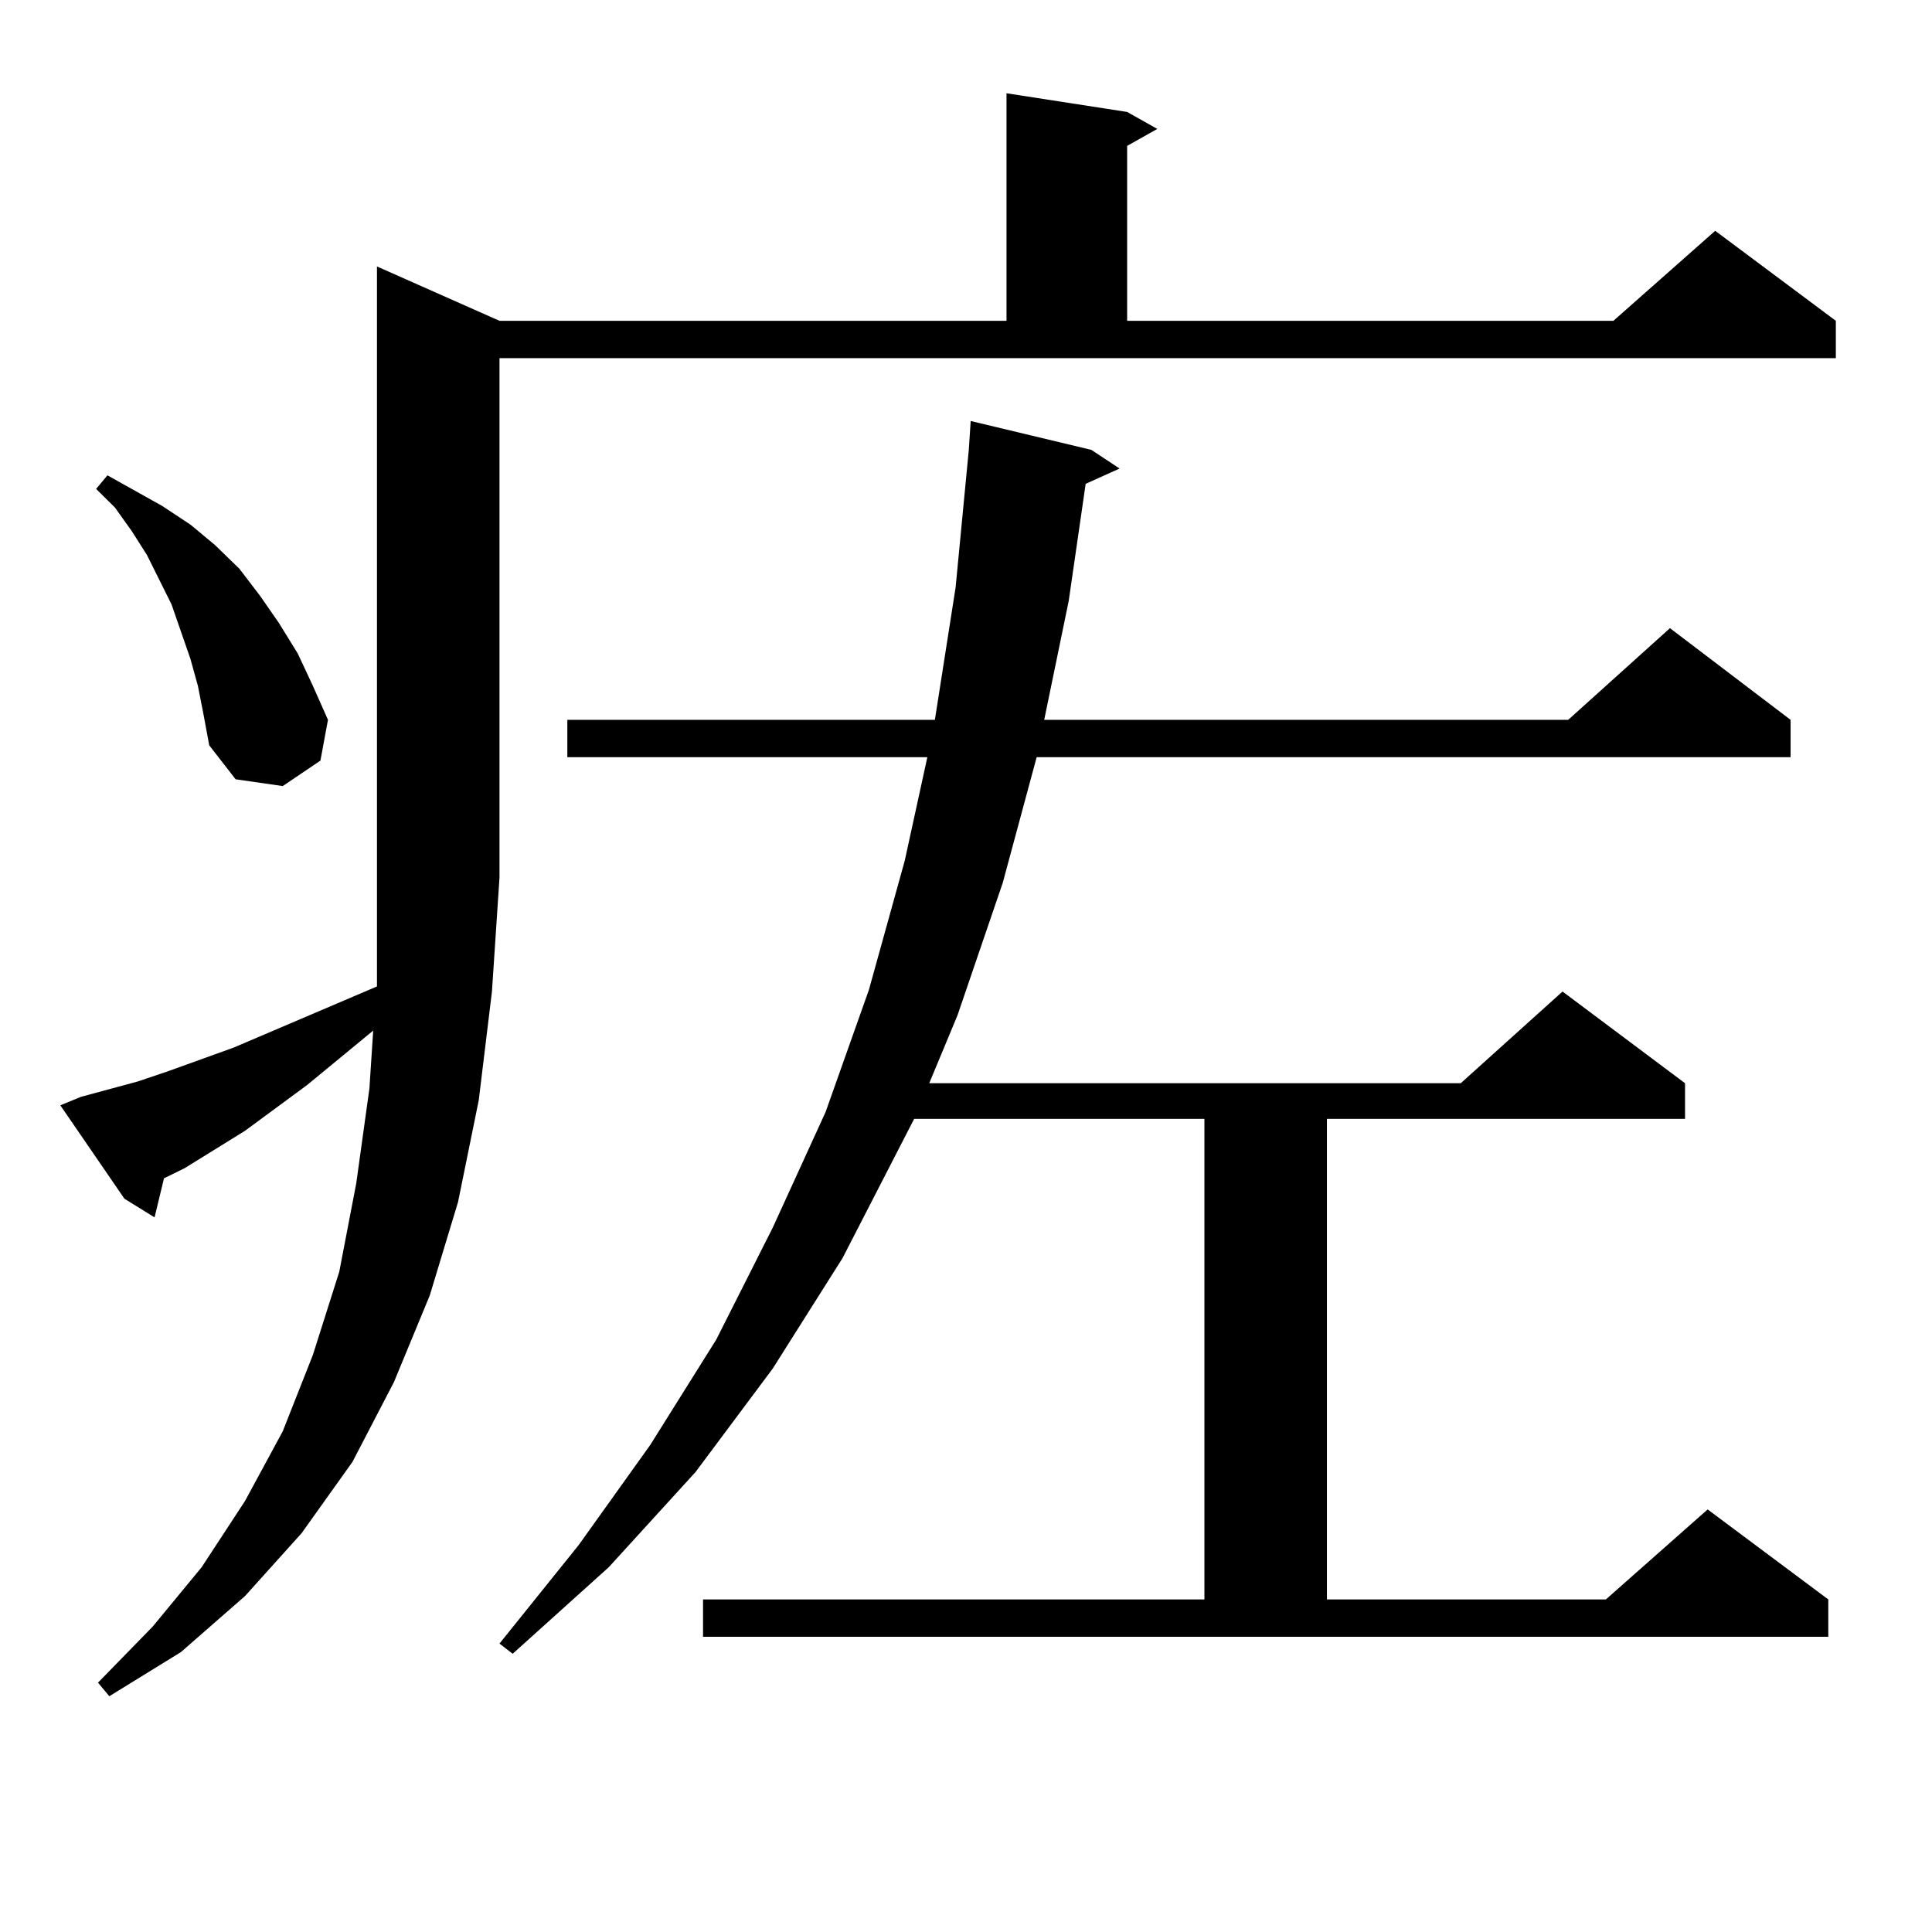
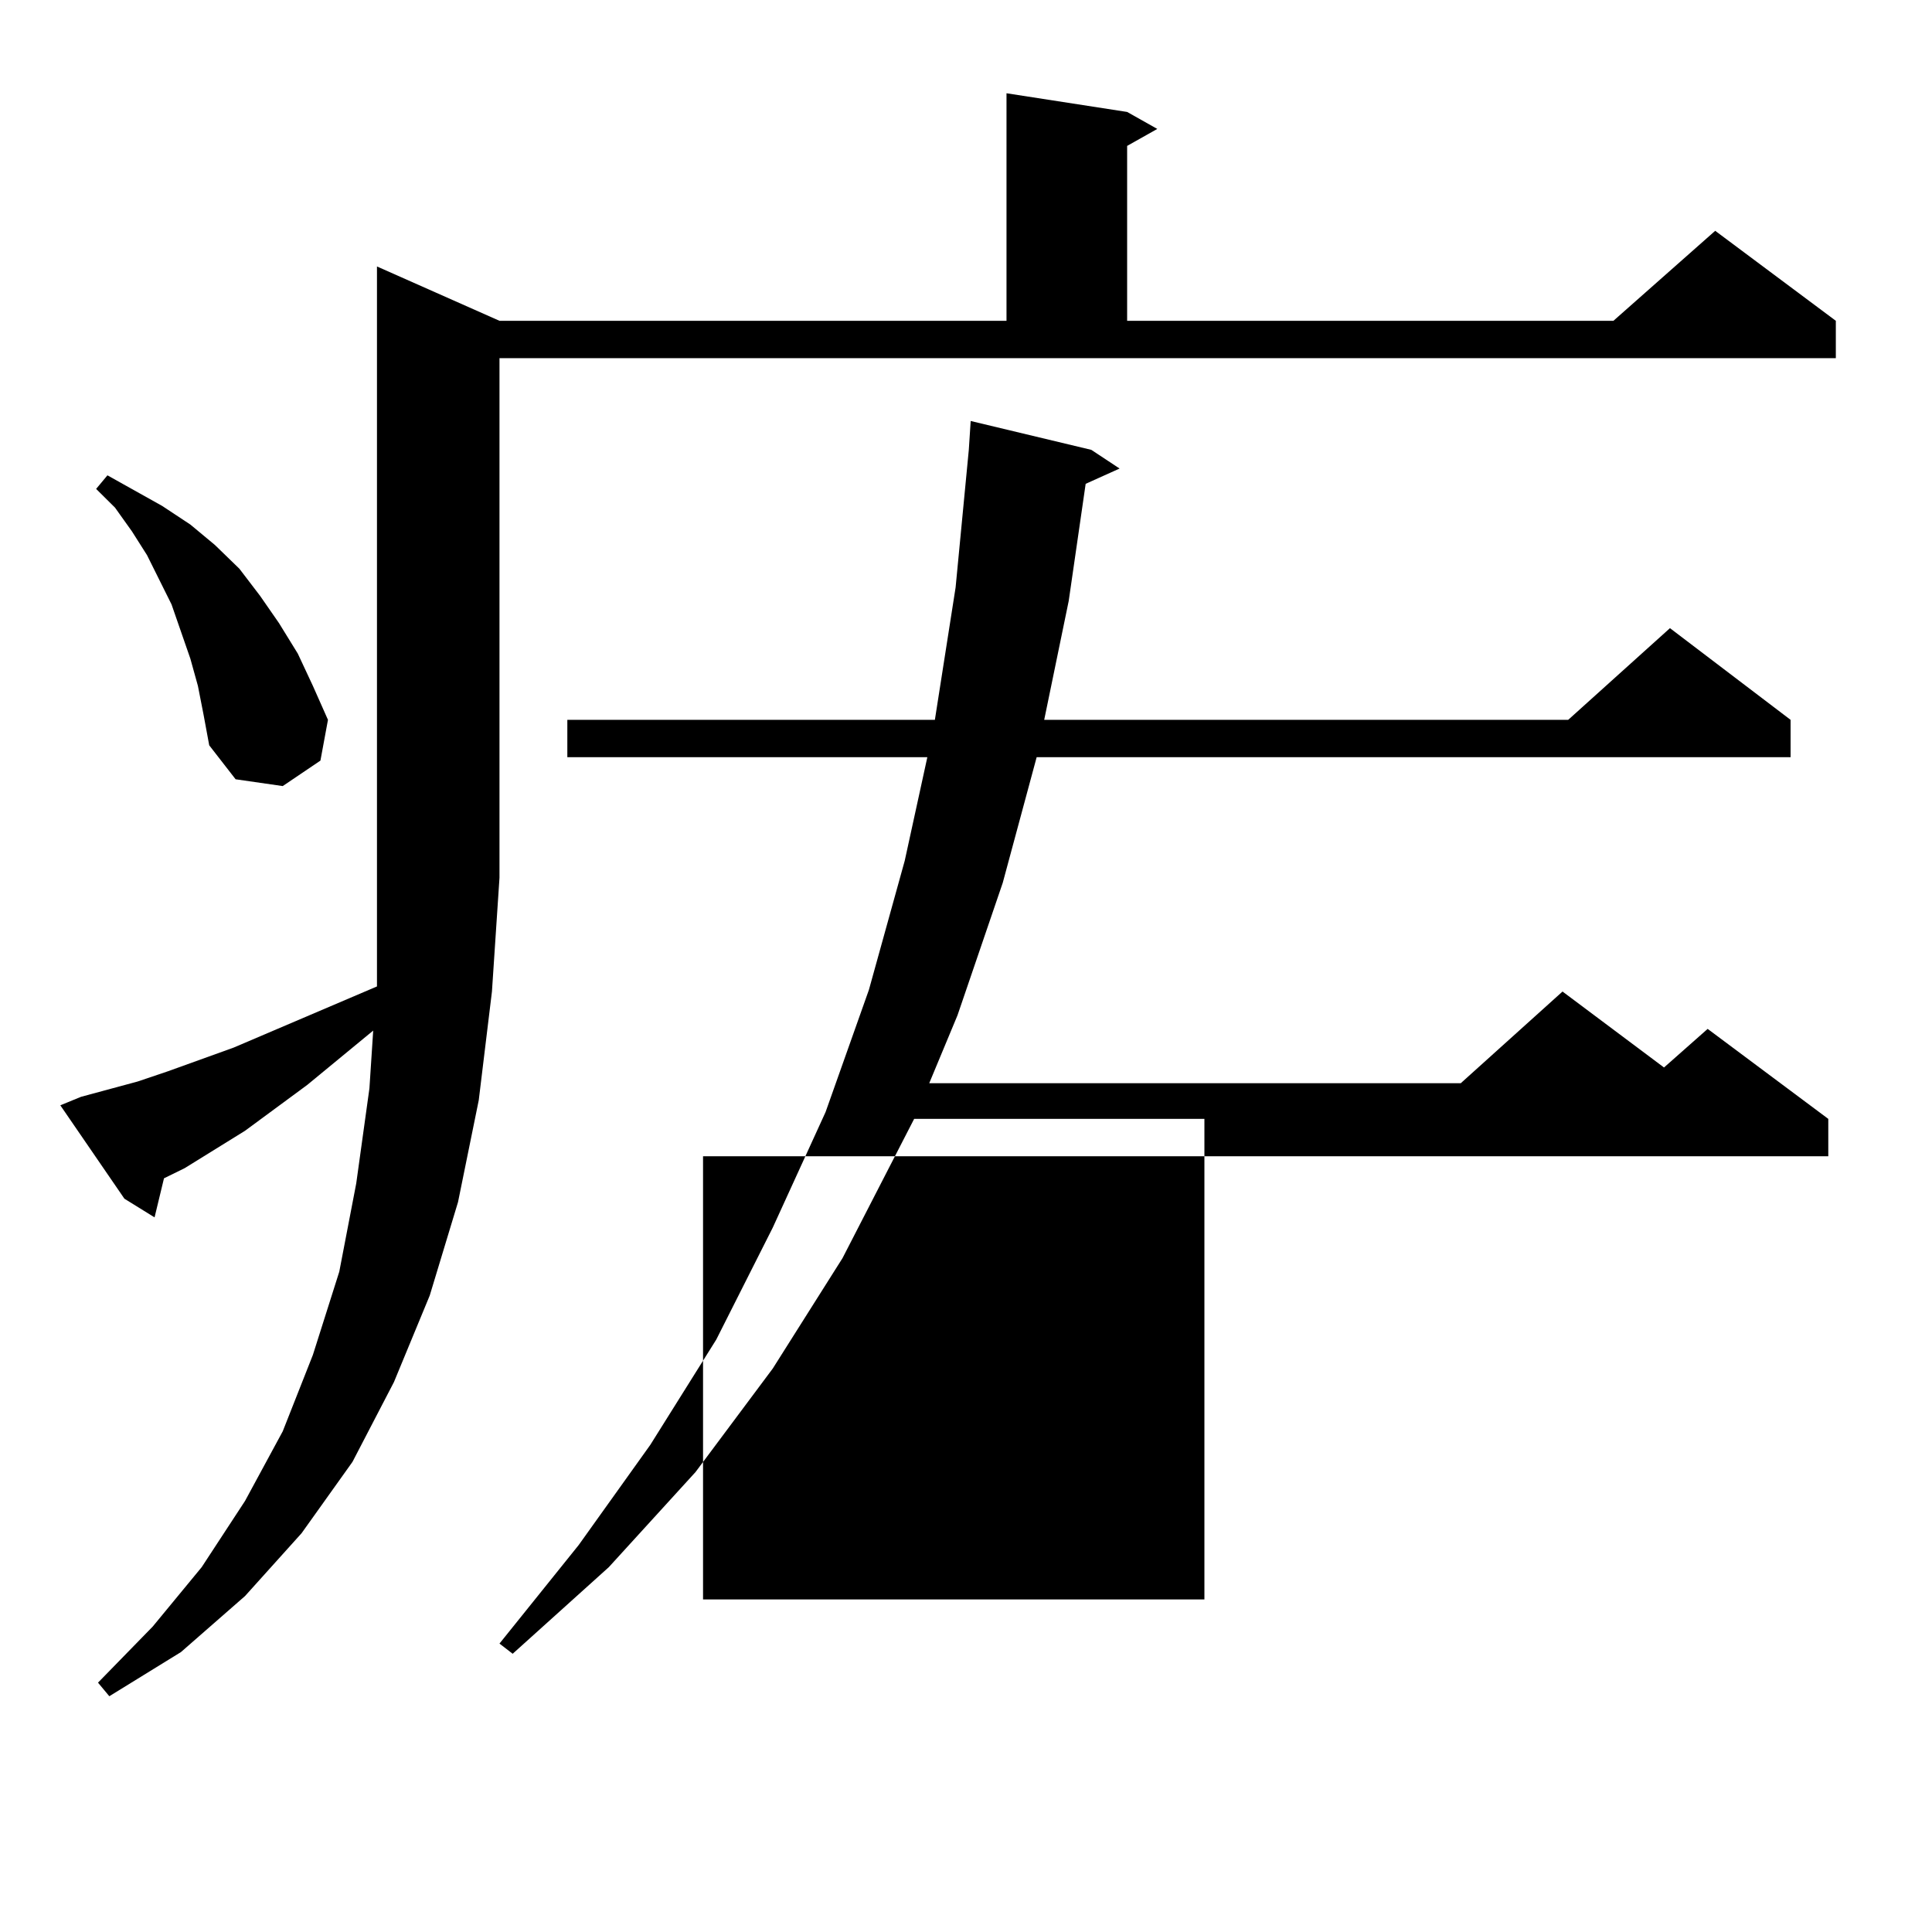
<svg xmlns="http://www.w3.org/2000/svg" version="1.1" id="图层_1" x="0px" y="0px" width="1000px" height="1000px" viewBox="0 0 1000 1000" enable-background="new 0 0 1000 1000" xml:space="preserve">
-   <path d="M41.951,567.707l29.268-7.91l15.609-5.273l34.146-12.305l74.145-31.641v-56.25V137.922l63.413,28.125h262.433V48.273  l62.438,9.668l15.609,8.789l-15.609,8.789v90.527h251.701l52.682-46.582l62.438,46.582v19.336h-691.69v268.945l-3.902,58.887  l-6.829,56.25l-10.731,52.734l-14.634,48.34l-18.536,44.824l-21.463,41.309l-26.341,36.914l-29.268,32.52l-33.17,29.004  l-37.072,22.852l-5.854-7.031l28.292-29.004l25.365-30.762l22.438-34.277l19.512-36.035l15.609-39.551l13.658-43.066l8.78-45.703  l6.829-49.219l1.951-29.883l-34.146,28.125l-32.194,23.73l-31.219,19.336l-10.731,5.273l-4.878,20.215l-15.609-9.668l-33.17-48.34  L41.951,567.707z M102.437,355.012l-3.902-14.063l-4.878-14.063l-4.878-14.063l-12.683-25.488l-7.805-12.305l-8.78-12.305  l-9.756-9.668l5.854-7.031l28.292,15.82l14.634,9.668l12.683,10.547l12.683,12.305l10.731,14.063l9.756,14.063l9.756,15.82  l7.805,16.699l7.805,17.578l-3.902,21.094l-19.512,13.184l-24.39-3.516l-13.658-17.578l-2.927-15.82L102.437,355.012z   M363.894,827.863H623.4v-248.73H473.16l-37.072,72.07l-36.097,57.129l-39.999,53.613l-44.877,49.219l-49.755,44.824l-6.829-5.273  l40.975-50.977l37.072-51.855l34.146-54.492l29.268-58.008l27.316-59.766l22.438-63.281l18.536-66.797l11.707-53.613H293.652V372.59  h190.239l10.731-68.555l6.829-71.191l0.976-14.941l62.438,14.941l14.634,9.668l-17.561,7.91l-8.78,60.645l-12.683,61.523h271.213  l52.682-47.461l62.438,47.461v19.336H536.573l-17.561,65.039l-23.414,68.555l-14.634,35.156H756.08l52.682-47.461l63.413,47.461  v18.457H686.813v248.73H831.2l52.682-46.582l62.438,46.582v19.336H363.894V827.863z" />
+   <path d="M41.951,567.707l29.268-7.91l15.609-5.273l34.146-12.305l74.145-31.641v-56.25V137.922l63.413,28.125h262.433V48.273  l62.438,9.668l15.609,8.789l-15.609,8.789v90.527h251.701l52.682-46.582l62.438,46.582v19.336h-691.69v268.945l-3.902,58.887  l-6.829,56.25l-10.731,52.734l-14.634,48.34l-18.536,44.824l-21.463,41.309l-26.341,36.914l-29.268,32.52l-33.17,29.004  l-37.072,22.852l-5.854-7.031l28.292-29.004l25.365-30.762l22.438-34.277l19.512-36.035l15.609-39.551l13.658-43.066l8.78-45.703  l6.829-49.219l1.951-29.883l-34.146,28.125l-32.194,23.73l-31.219,19.336l-10.731,5.273l-4.878,20.215l-15.609-9.668l-33.17-48.34  L41.951,567.707z M102.437,355.012l-3.902-14.063l-4.878-14.063l-4.878-14.063l-12.683-25.488l-7.805-12.305l-8.78-12.305  l-9.756-9.668l5.854-7.031l28.292,15.82l14.634,9.668l12.683,10.547l12.683,12.305l10.731,14.063l9.756,14.063l9.756,15.82  l7.805,16.699l7.805,17.578l-3.902,21.094l-19.512,13.184l-24.39-3.516l-13.658-17.578l-2.927-15.82L102.437,355.012z   M363.894,827.863H623.4v-248.73H473.16l-37.072,72.07l-36.097,57.129l-39.999,53.613l-44.877,49.219l-49.755,44.824l-6.829-5.273  l40.975-50.977l37.072-51.855l34.146-54.492l29.268-58.008l27.316-59.766l22.438-63.281l18.536-66.797l11.707-53.613H293.652V372.59  h190.239l10.731-68.555l6.829-71.191l0.976-14.941l62.438,14.941l14.634,9.668l-17.561,7.91l-8.78,60.645l-12.683,61.523h271.213  l52.682-47.461l62.438,47.461v19.336H536.573l-17.561,65.039l-23.414,68.555l-14.634,35.156H756.08l52.682-47.461l63.413,47.461  v18.457H686.813H831.2l52.682-46.582l62.438,46.582v19.336H363.894V827.863z" />
</svg>